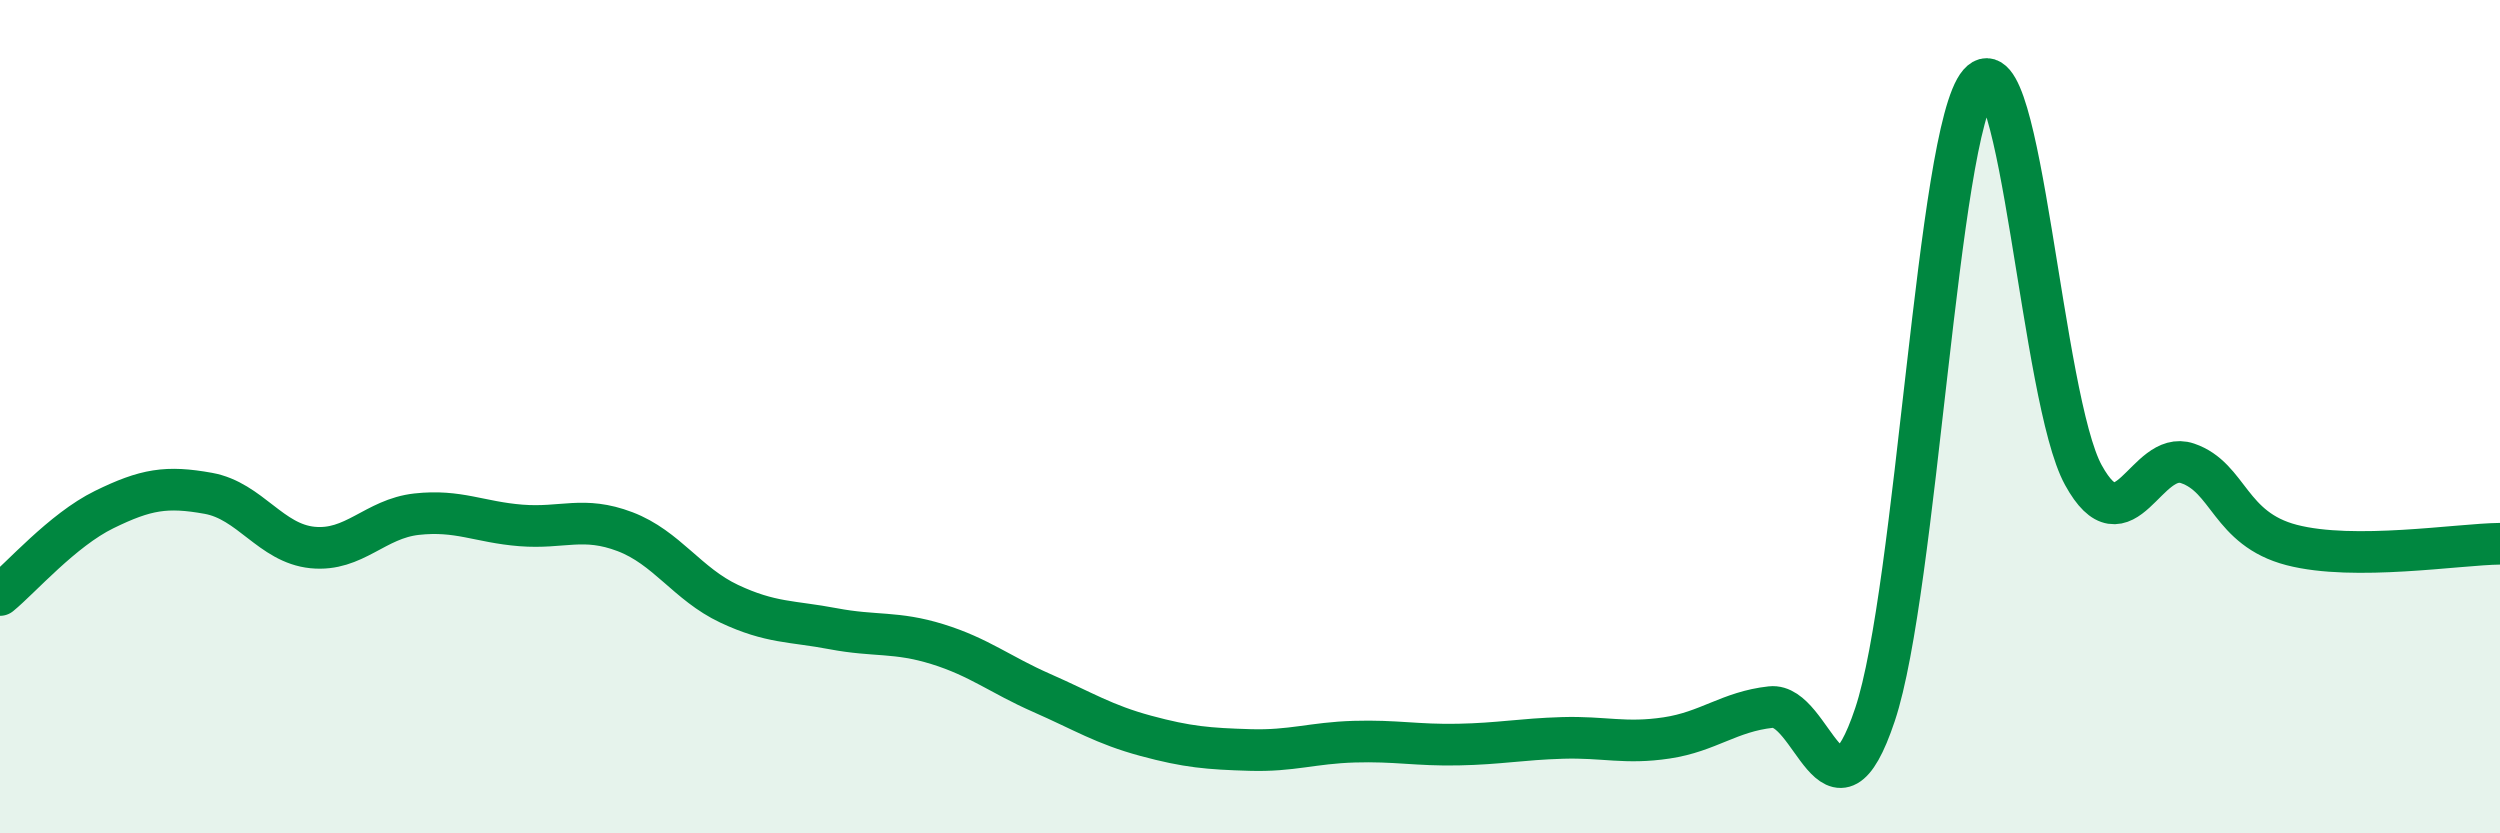
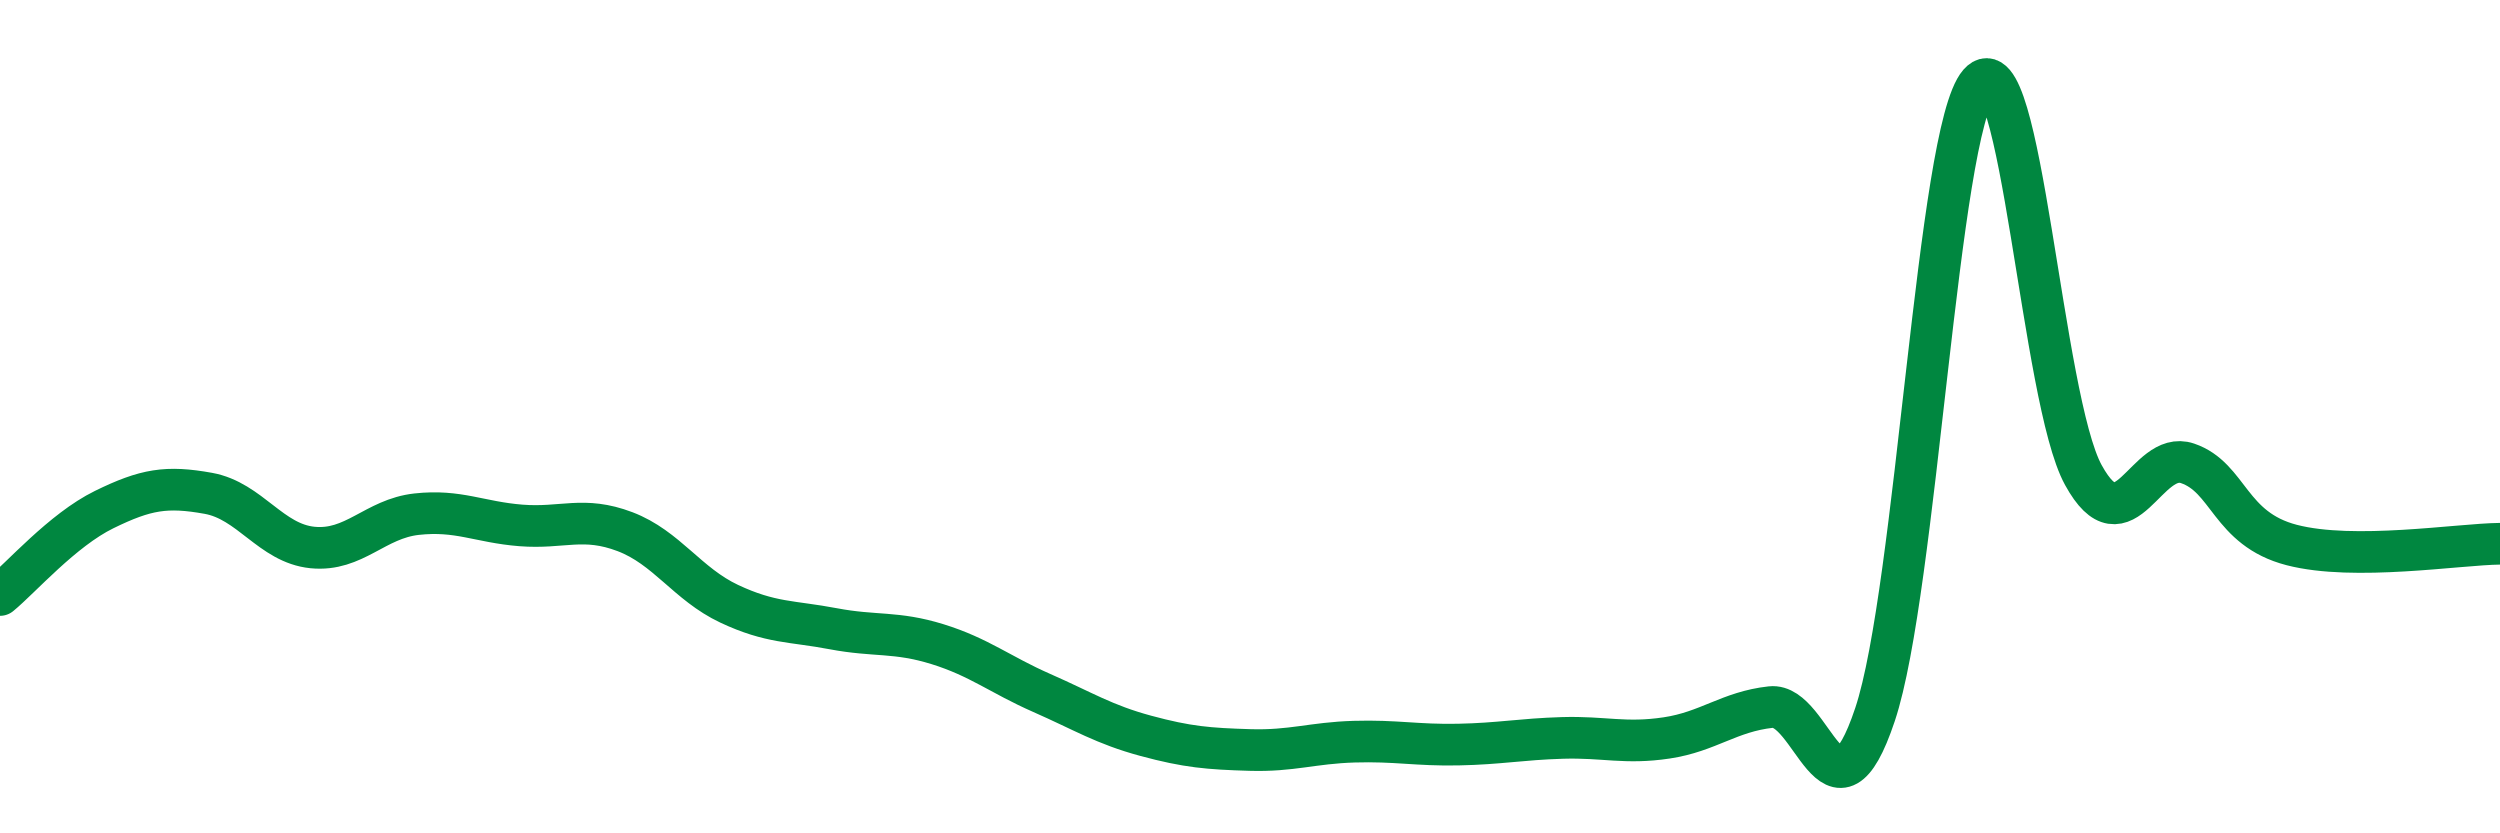
<svg xmlns="http://www.w3.org/2000/svg" width="60" height="20" viewBox="0 0 60 20">
-   <path d="M 0,14.28 C 0.5,13.87 1.5,12.72 2.5,12.23 C 3.5,11.74 4,11.66 5,11.84 C 6,12.02 6.5,13.04 7.5,13.14 C 8.5,13.24 9,12.45 10,12.34 C 11,12.23 11.5,12.53 12.5,12.61 C 13.5,12.69 14,12.38 15,12.76 C 16,13.14 16.5,14.02 17.5,14.49 C 18.5,14.96 19,14.9 20,15.09 C 21,15.28 21.5,15.15 22.5,15.46 C 23.5,15.77 24,16.19 25,16.63 C 26,17.07 26.5,17.39 27.5,17.66 C 28.5,17.93 29,17.97 30,18 C 31,18.03 31.5,17.83 32.5,17.8 C 33.5,17.77 34,17.89 35,17.87 C 36,17.85 36.5,17.74 37.5,17.71 C 38.5,17.68 39,17.86 40,17.71 C 41,17.56 41.5,17.08 42.5,16.97 C 43.5,16.86 44,20.14 45,17.15 C 46,14.16 46.5,3.15 47.5,2 C 48.5,0.85 49,9.58 50,11.4 C 51,13.22 51.5,10.78 52.5,11.12 C 53.5,11.46 53.5,12.69 55,13.08 C 56.5,13.47 59,13.06 60,13.05L60 20L0 20Z" fill="#008740" opacity="0.1" stroke-linecap="round" stroke-linejoin="round" />
  <path d="M 0,14.28 C 0.5,13.87 1.5,12.72 2.5,12.23 C 3.5,11.74 4,11.66 5,11.84 C 6,12.02 6.5,13.04 7.5,13.14 C 8.5,13.24 9,12.45 10,12.34 C 11,12.23 11.5,12.53 12.5,12.61 C 13.5,12.69 14,12.38 15,12.76 C 16,13.14 16.5,14.02 17.5,14.49 C 18.5,14.96 19,14.9 20,15.09 C 21,15.28 21.5,15.15 22.5,15.46 C 23.5,15.77 24,16.19 25,16.63 C 26,17.07 26.5,17.39 27.5,17.66 C 28.5,17.93 29,17.97 30,18 C 31,18.03 31.5,17.83 32.5,17.8 C 33.5,17.77 34,17.89 35,17.87 C 36,17.85 36.5,17.74 37.5,17.71 C 38.5,17.68 39,17.86 40,17.71 C 41,17.56 41.5,17.08 42.5,16.97 C 43.5,16.86 44,20.14 45,17.15 C 46,14.16 46.5,3.15 47.5,2 C 48.5,0.85 49,9.58 50,11.4 C 51,13.22 51.5,10.78 52.5,11.12 C 53.5,11.46 53.5,12.69 55,13.08 C 56.5,13.47 59,13.06 60,13.05" stroke="#008740" stroke-width="1" fill="none" stroke-linecap="round" stroke-linejoin="round" />
</svg>